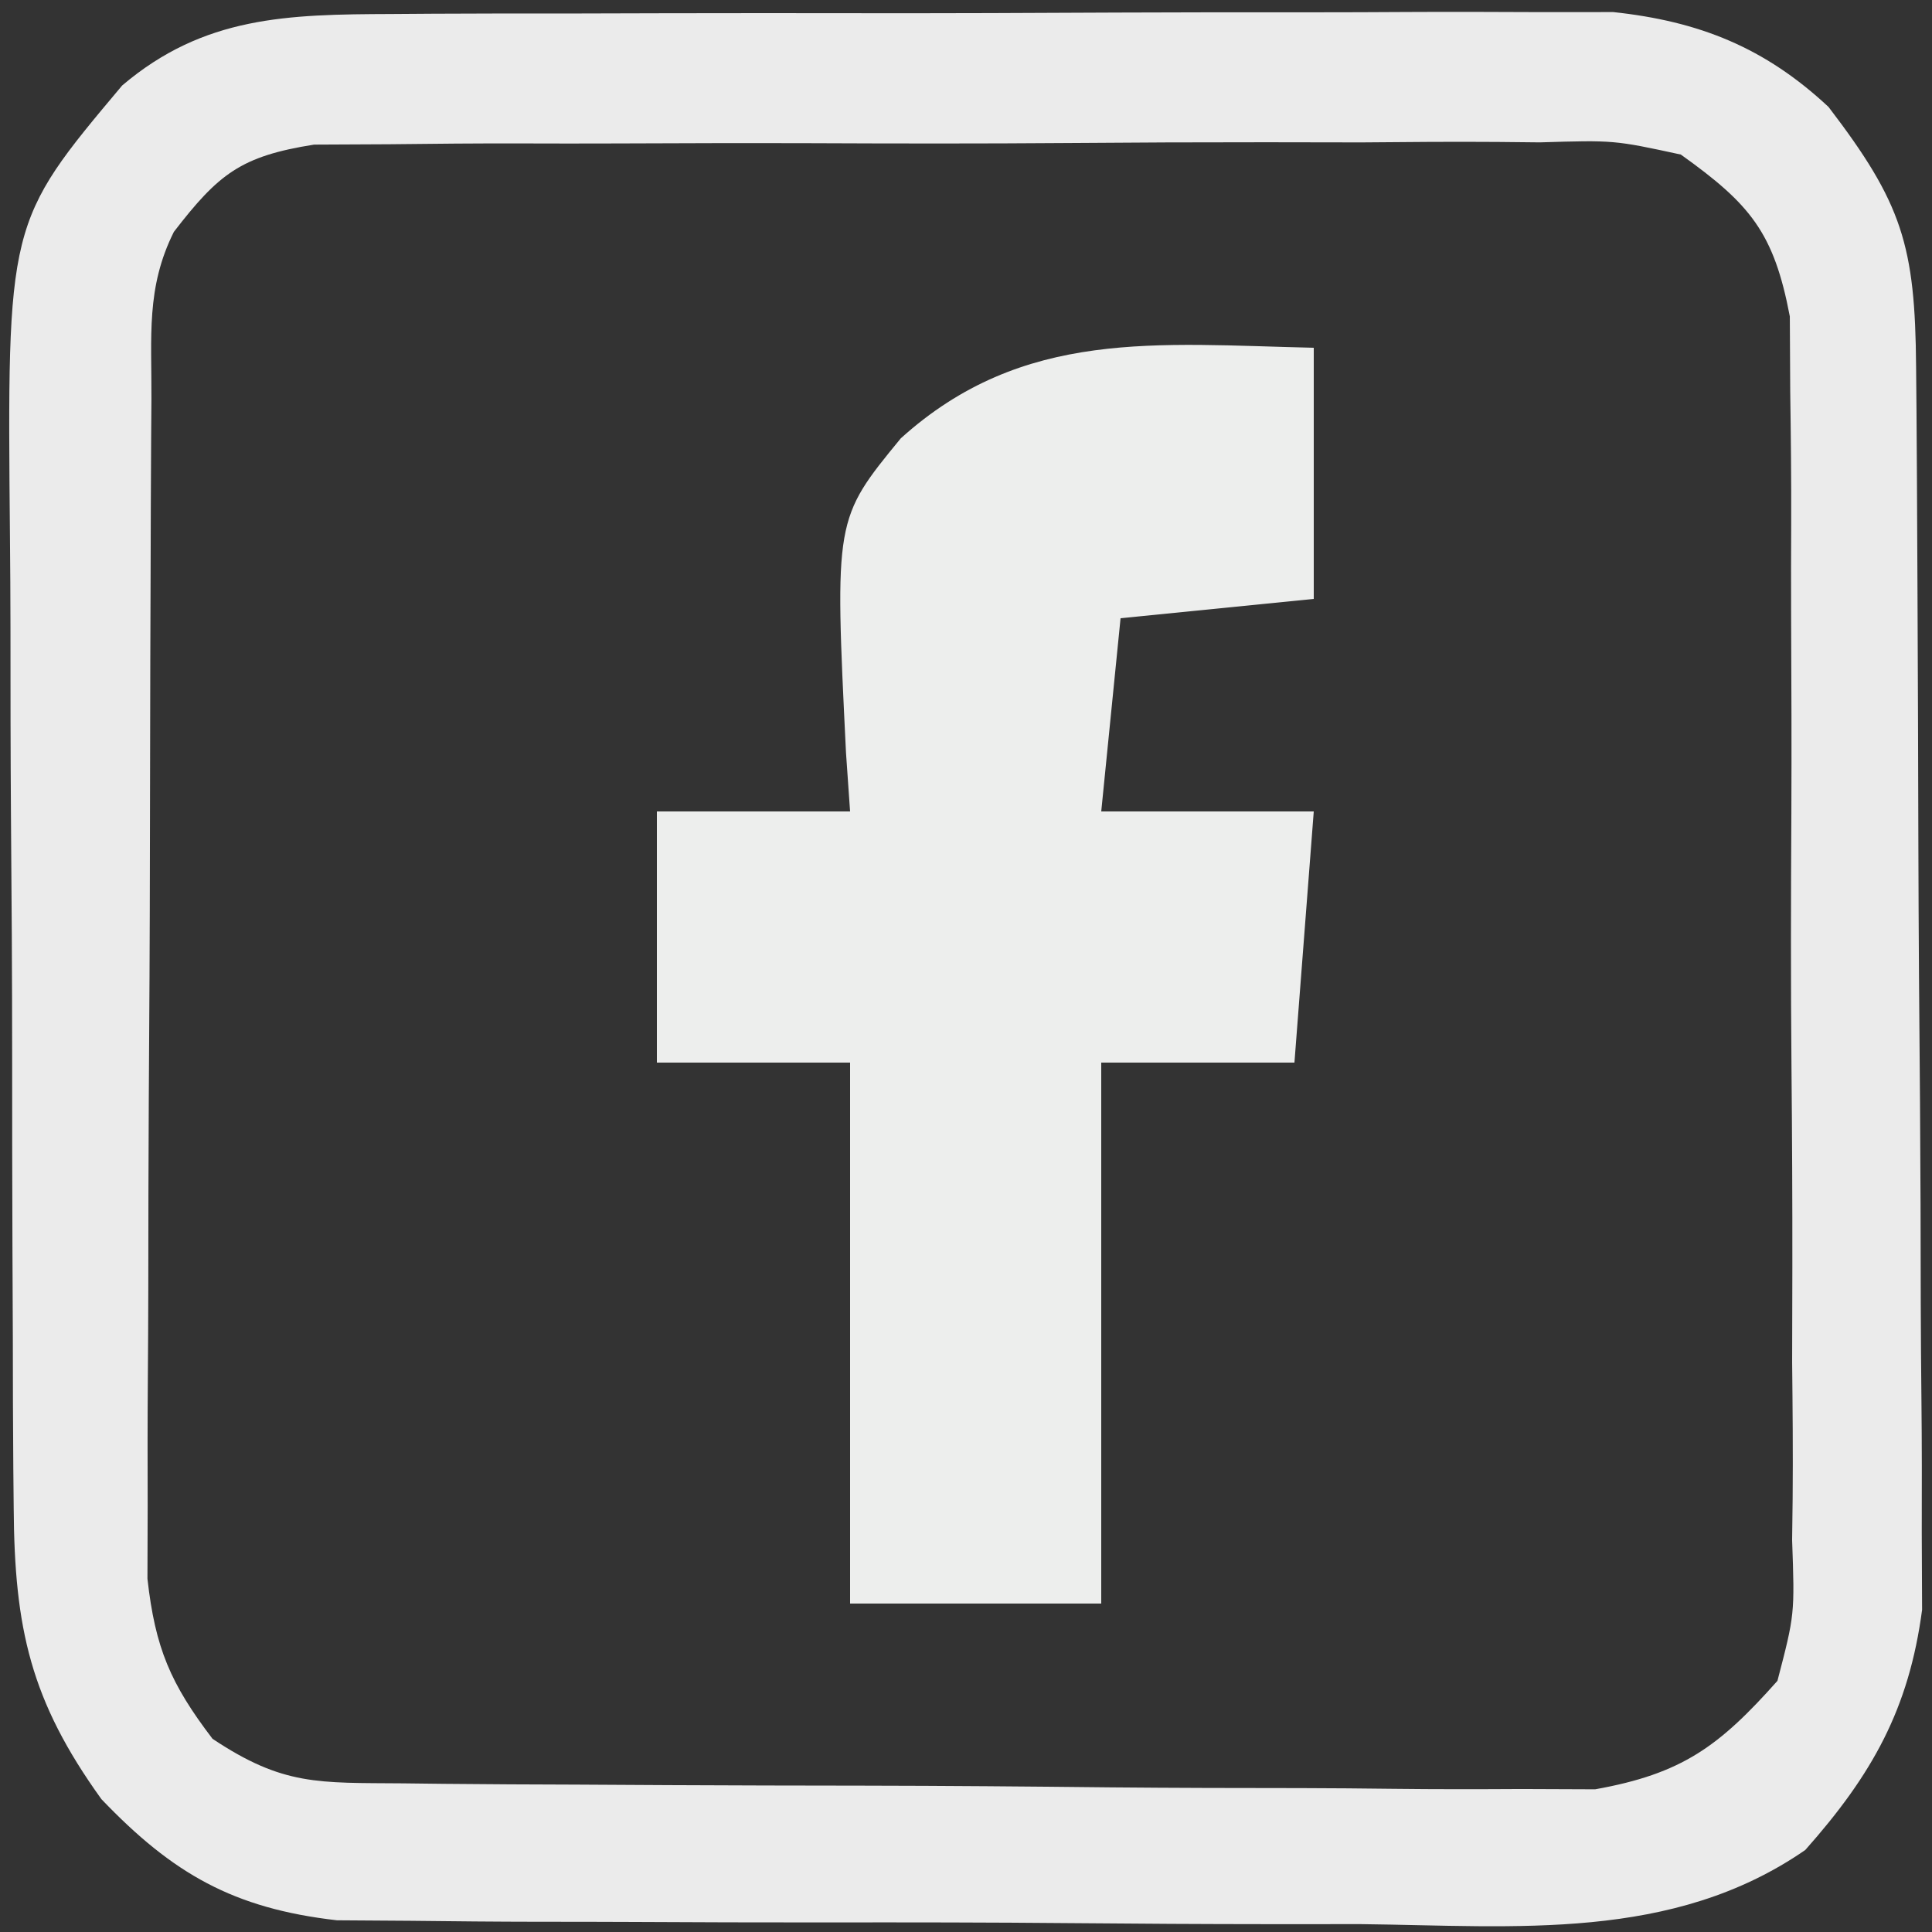
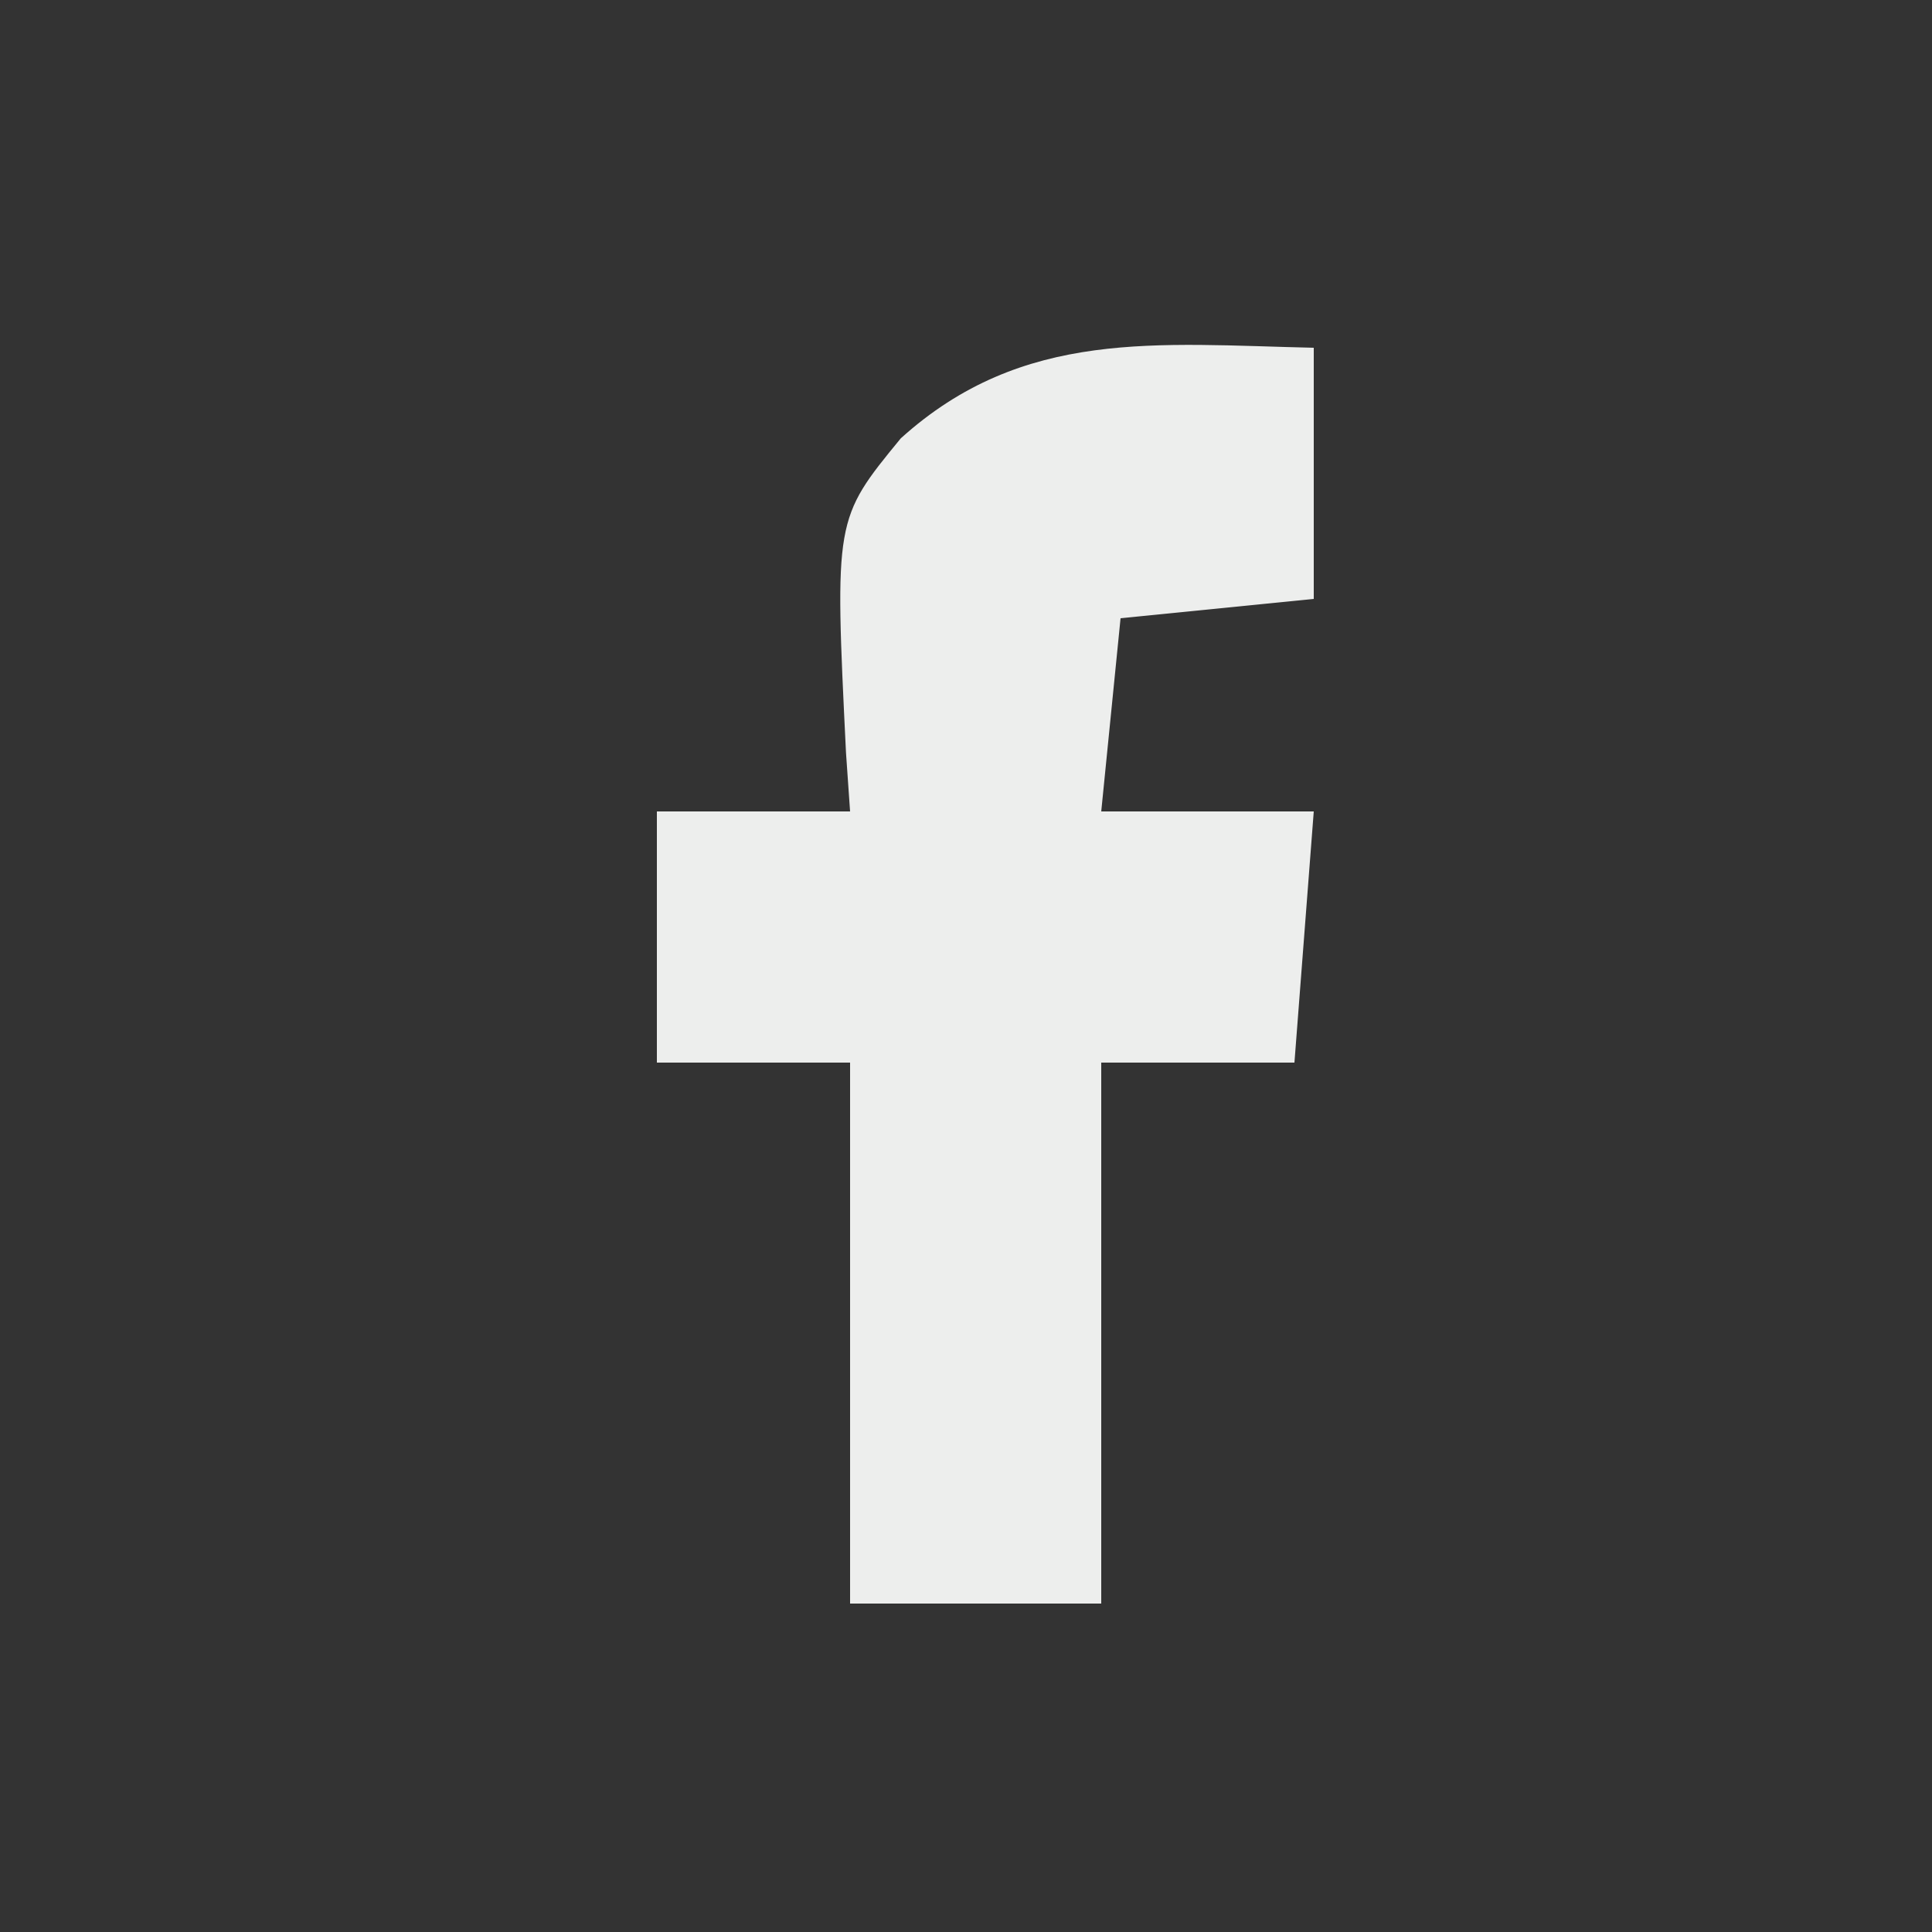
<svg xmlns="http://www.w3.org/2000/svg" version="1.1" width="100" height="100">
  <rect width="100%" height="100%" fill="#333333" stroke="none" />
-   <path d="M0 0 C0.713 -0.005 1.426 -0.01 2.16 -0.015 C4.507 -0.029 6.853 -0.028 9.199 -0.026 C10.837 -0.03 12.475 -0.034 14.112 -0.039 C17.541 -0.047 20.97 -0.046 24.398 -0.041 C28.784 -0.035 33.17 -0.052 37.556 -0.075 C40.937 -0.09 44.318 -0.091 47.699 -0.088 C49.315 -0.088 50.932 -0.094 52.549 -0.104 C54.813 -0.116 57.076 -0.109 59.34 -0.098 C60.626 -0.098 61.912 -0.099 63.237 -0.1 C67.692 0.377 71.085 1.735 74.379 4.81 C78.197 9.802 78.864 11.981 78.912 18.275 C78.918 18.996 78.925 19.717 78.932 20.459 C78.951 22.849 78.963 25.24 78.973 27.63 C78.977 28.447 78.981 29.264 78.985 30.105 C79.006 34.432 79.02 38.758 79.03 43.084 C79.041 47.546 79.075 52.006 79.115 56.467 C79.141 59.903 79.149 63.339 79.153 66.775 C79.158 68.419 79.17 70.062 79.188 71.706 C79.213 74.013 79.212 76.319 79.205 78.627 C79.21 79.938 79.216 81.249 79.222 82.599 C78.542 87.728 76.644 91.124 73.175 95.031 C66.295 99.781 58.197 98.959 50.196 98.868 C48.585 98.867 46.974 98.867 45.363 98.869 C41.999 98.867 38.636 98.848 35.272 98.817 C30.97 98.777 26.669 98.773 22.367 98.78 C19.045 98.783 15.723 98.771 12.402 98.754 C10.816 98.747 9.23 98.744 7.644 98.745 C5.425 98.743 3.208 98.721 0.99 98.695 C-0.269 98.686 -1.529 98.678 -2.826 98.669 C-8.181 98.055 -11.317 96.266 -15.015 92.4 C-18.681 87.308 -19.517 83.573 -19.556 77.316 C-19.563 76.636 -19.569 75.956 -19.576 75.255 C-19.595 73.015 -19.599 70.776 -19.601 68.536 C-19.608 66.971 -19.614 65.405 -19.621 63.84 C-19.633 60.561 -19.637 57.282 -19.636 54.002 C-19.636 49.816 -19.663 45.631 -19.698 41.444 C-19.72 38.211 -19.724 34.978 -19.723 31.744 C-19.725 30.201 -19.734 28.659 -19.749 27.117 C-19.898 10.788 -19.898 10.788 -13.943 3.701 C-9.713 0.105 -5.377 0.019 0 0 Z M-11.265 11.275 C-12.714 14.172 -12.409 16.703 -12.427 19.94 C-12.431 20.625 -12.436 21.309 -12.442 22.015 C-12.456 24.285 -12.463 26.555 -12.469 28.825 C-12.474 30.402 -12.48 31.979 -12.486 33.556 C-12.496 36.866 -12.502 40.176 -12.506 43.485 C-12.511 47.722 -12.535 51.959 -12.564 56.196 C-12.582 59.455 -12.587 62.714 -12.589 65.973 C-12.592 67.535 -12.6 69.097 -12.613 70.658 C-12.63 72.846 -12.628 75.033 -12.622 77.221 C-12.625 78.465 -12.629 79.71 -12.633 80.991 C-12.231 84.581 -11.441 86.421 -9.265 89.275 C-5.6 91.718 -3.784 91.544 0.589 91.581 C1.629 91.594 1.629 91.594 2.69 91.606 C4.982 91.63 7.274 91.639 9.567 91.646 C11.162 91.655 12.758 91.664 14.353 91.673 C17.7 91.69 21.046 91.697 24.393 91.7 C28.674 91.706 32.954 91.743 37.234 91.789 C40.531 91.819 43.828 91.826 47.125 91.827 C48.703 91.831 50.28 91.844 51.858 91.864 C54.07 91.891 56.28 91.887 58.492 91.874 C60.377 91.882 60.377 91.882 62.3 91.889 C66.795 91.085 68.711 89.675 71.735 86.275 C72.631 82.839 72.631 82.839 72.495 78.993 C72.504 78.279 72.513 77.564 72.522 76.828 C72.543 74.476 72.521 72.127 72.496 69.775 C72.498 68.135 72.501 66.495 72.507 64.855 C72.511 61.421 72.494 57.989 72.462 54.556 C72.422 50.161 72.431 45.767 72.456 41.371 C72.47 37.986 72.46 34.601 72.443 31.216 C72.437 29.596 72.438 27.975 72.447 26.355 C72.455 24.088 72.43 21.823 72.397 19.556 C72.39 18.267 72.383 16.979 72.376 15.652 C71.549 11.297 70.323 9.841 66.735 7.275 C63.283 6.528 63.283 6.528 59.438 6.644 C58.363 6.633 58.363 6.633 57.268 6.622 C54.911 6.605 52.556 6.624 50.199 6.646 C48.557 6.645 46.915 6.642 45.272 6.638 C41.835 6.636 38.398 6.65 34.961 6.678 C30.557 6.712 26.154 6.706 21.749 6.687 C18.36 6.677 14.97 6.685 11.581 6.7 C9.957 6.706 8.333 6.705 6.709 6.699 C4.44 6.693 2.172 6.714 -0.098 6.741 C-2.034 6.751 -2.034 6.751 -4.009 6.76 C-7.805 7.36 -8.951 8.277 -11.265 11.275 Z " fill="#EBEBEB" transform="translate(20.265,0.725)" />
  <path d="M0 0 C0 4.29 0 8.58 0 13 C-3.3 13.33 -6.6 13.66 -10 14 C-10.33 17.3 -10.66 20.6 -11 24 C-7.37 24 -3.74 24 0 24 C-0.33 28.29 -0.66 32.58 -1 37 C-4.3 37 -7.6 37 -11 37 C-11 46.24 -11 55.48 -11 65 C-15.29 65 -19.58 65 -24 65 C-24 55.76 -24 46.52 -24 37 C-27.3 37 -30.6 37 -34 37 C-34 32.71 -34 28.42 -34 24 C-30.7 24 -27.4 24 -24 24 C-24.07 22.998 -24.139 21.997 -24.211 20.965 C-24.803 8.866 -24.803 8.866 -21.375 4.688 C-15.05 -1.023 -8.096 -0.18 0 0 Z " fill="#EDEEED" transform="translate(68,18)" />
</svg>